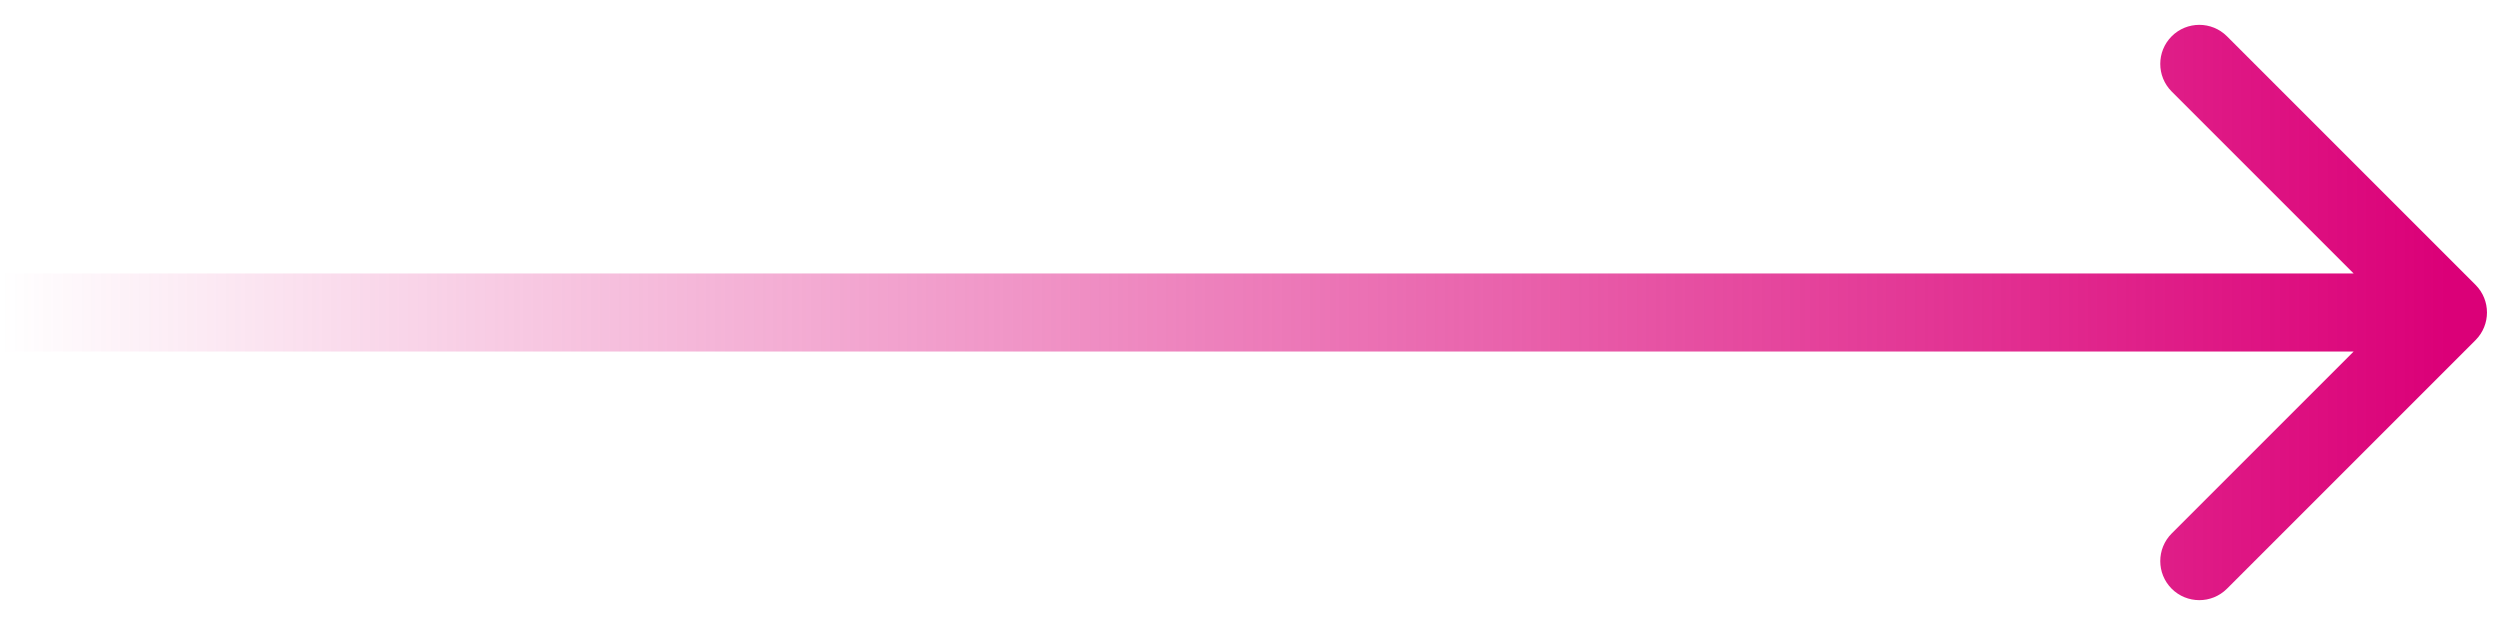
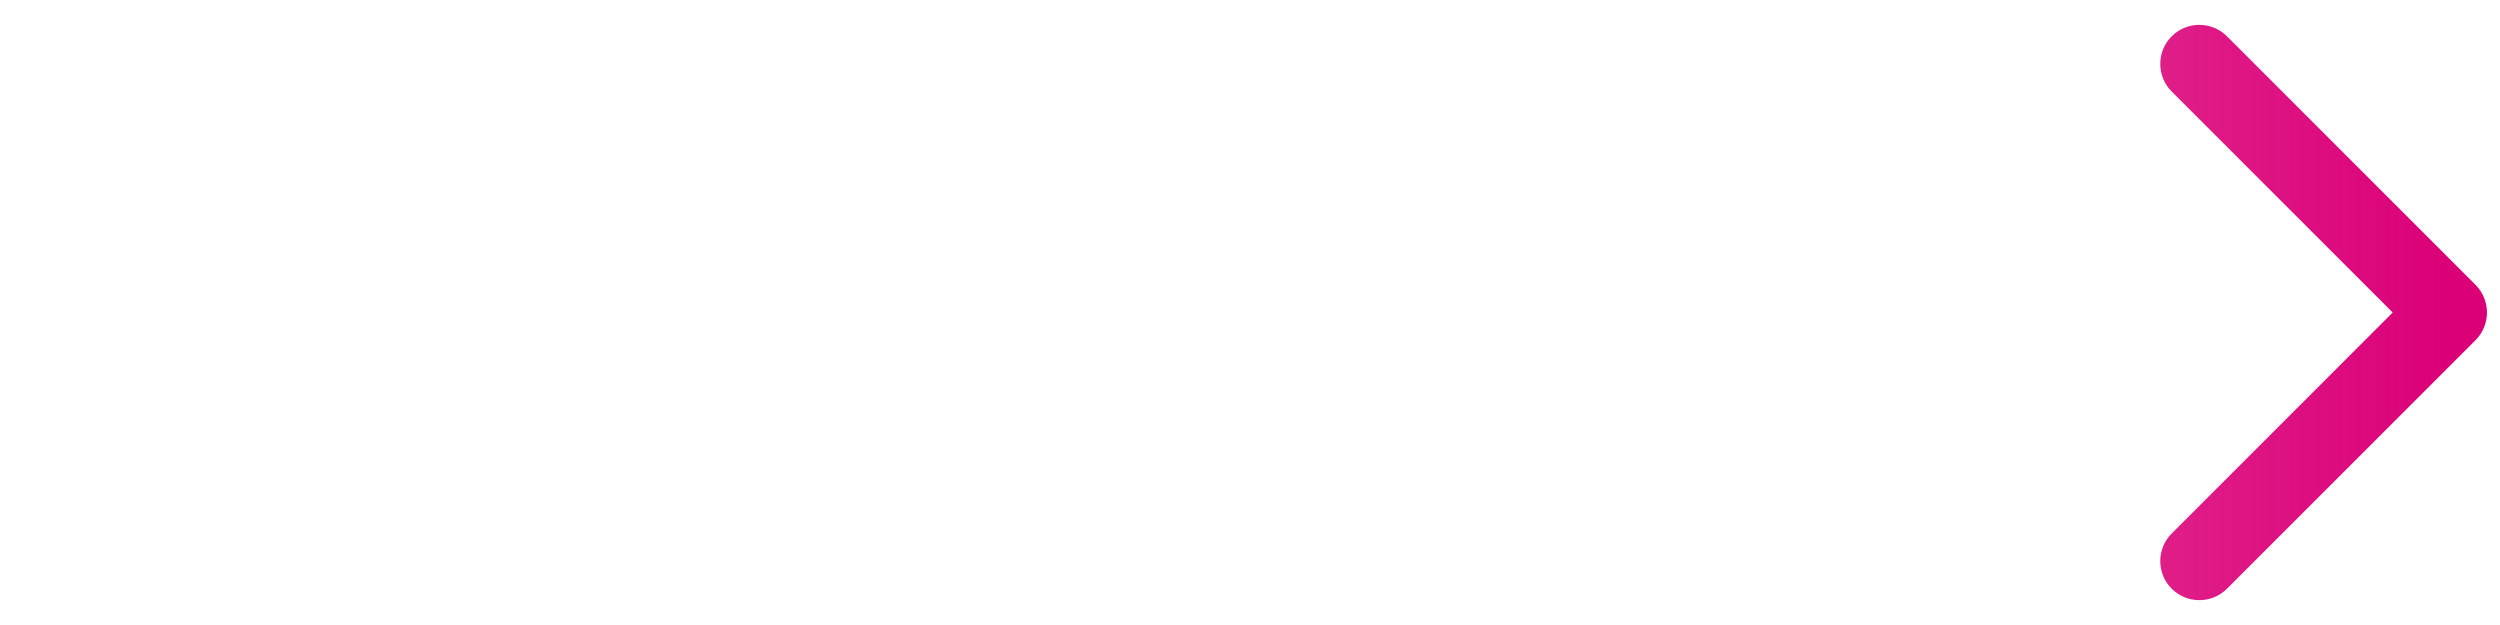
<svg xmlns="http://www.w3.org/2000/svg" width="96" height="24" viewBox="0 0 96 24" fill="none">
-   <path d="M95.061 13.061C95.646 12.475 95.646 11.525 95.061 10.939L85.515 1.393C84.929 0.808 83.979 0.808 83.393 1.393C82.808 1.979 82.808 2.929 83.393 3.515L91.879 12L83.393 20.485C82.808 21.071 82.808 22.021 83.393 22.607C83.979 23.192 84.929 23.192 85.515 22.607L95.061 13.061ZM0 13.5H94V10.5H0V13.5Z" fill="url(#paint0_linear_2245_127)" />
+   <path d="M95.061 13.061C95.646 12.475 95.646 11.525 95.061 10.939L85.515 1.393C84.929 0.808 83.979 0.808 83.393 1.393C82.808 1.979 82.808 2.929 83.393 3.515L91.879 12L83.393 20.485C82.808 21.071 82.808 22.021 83.393 22.607C83.979 23.192 84.929 23.192 85.515 22.607L95.061 13.061ZM0 13.5H94V10.5V13.5Z" fill="url(#paint0_linear_2245_127)" />
  <defs>
    <linearGradient id="paint0_linear_2245_127" x1="0" y1="12.5" x2="94" y2="12.5" gradientUnits="userSpaceOnUse">
      <stop stop-color="#DB0078" stop-opacity="0" />
      <stop offset="1" stop-color="#DB0078" />
    </linearGradient>
  </defs>
</svg>